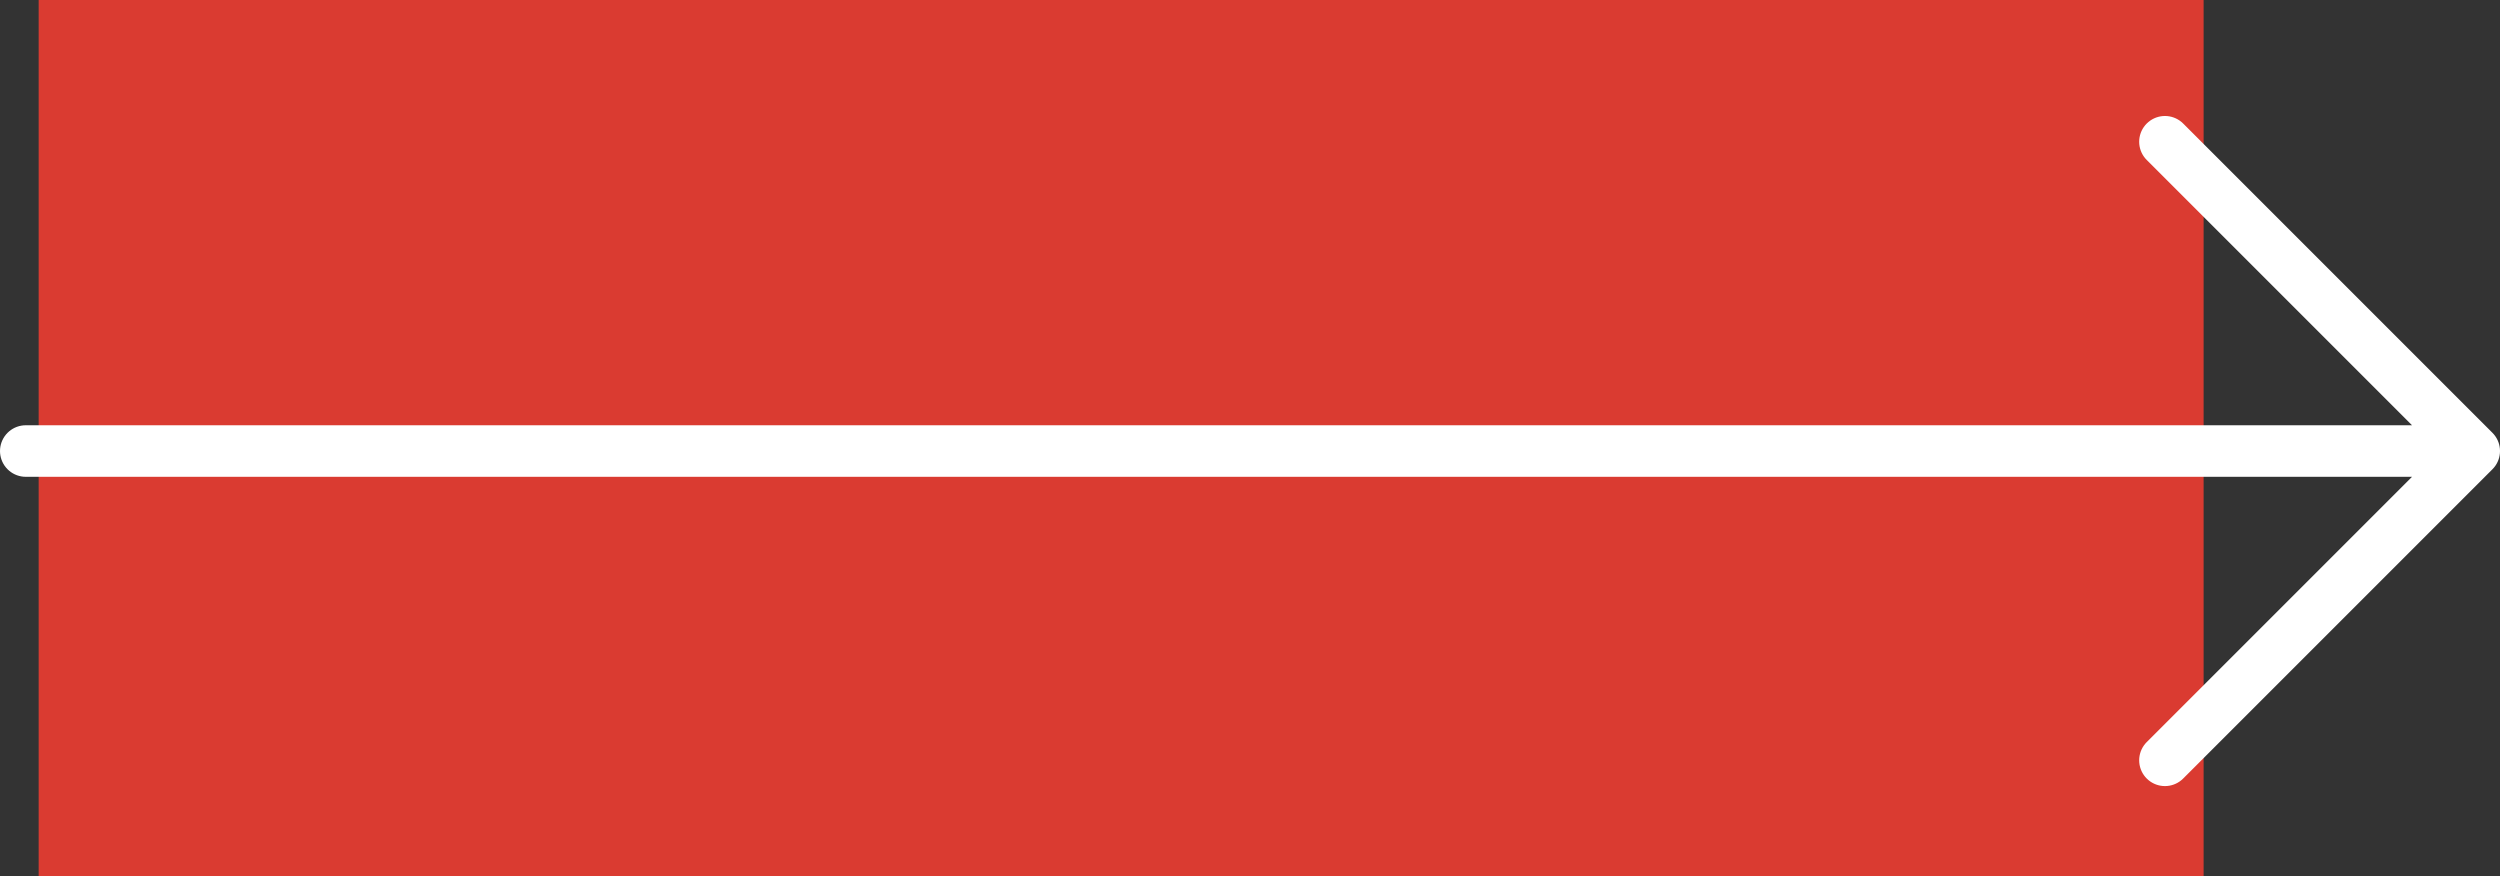
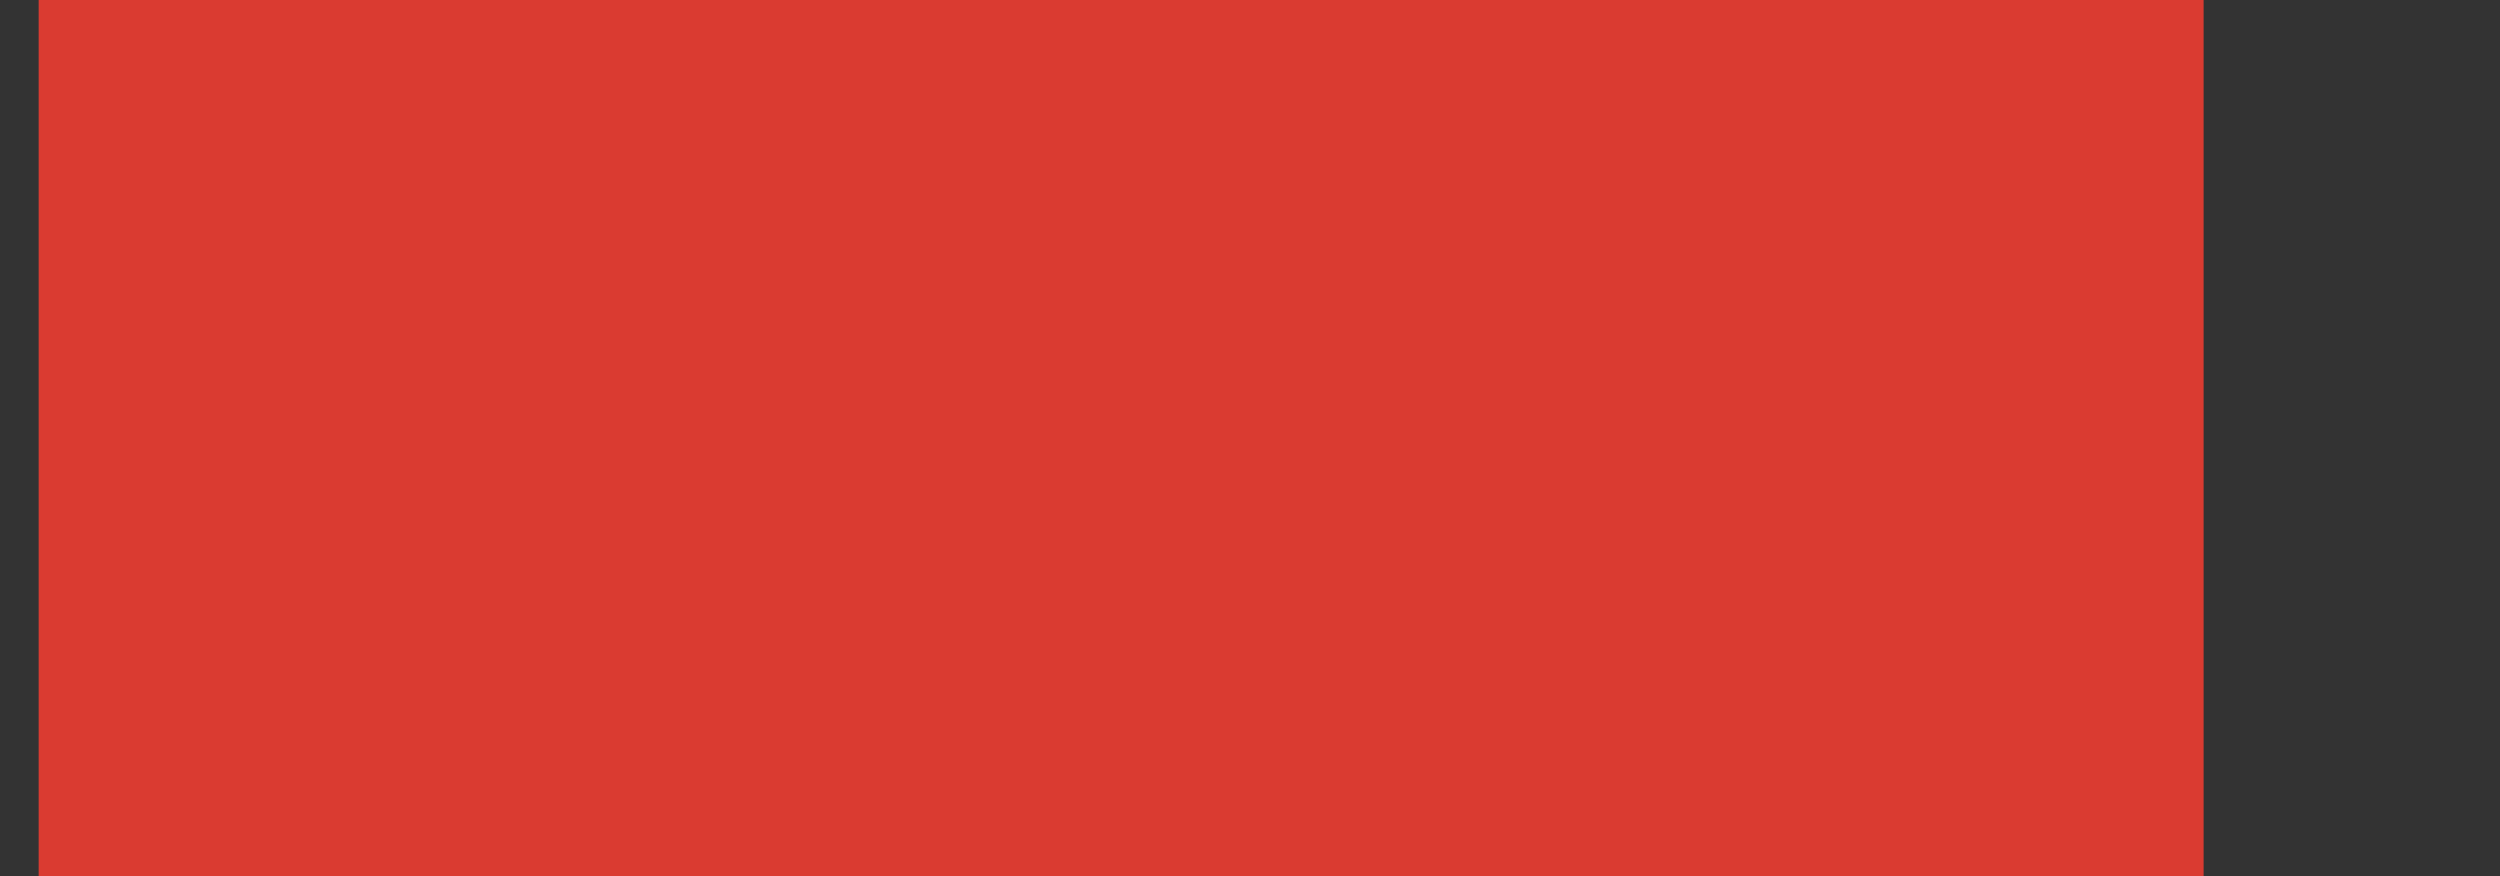
<svg xmlns="http://www.w3.org/2000/svg" width="97px" height="34px" viewBox="0 0 97 34" version="1.1">
  <rect x="0" y="0" width="97" height="34" fill="#333333" stroke="none" />
  <title>Group 5</title>
  <g id="Home" stroke="none" stroke-width="1" fill="none" fill-rule="evenodd">
    <g id="Medium" transform="translate(-1188, -4210)">
      <g id="CTA" transform="translate(220, 4114)">
        <g id="BUtton" transform="translate(969, 75)">
          <g id="Group-5" transform="translate(0, 21)">
            <rect id="Rectangle" fill="#DA3B31" x="0.5" y="0" width="84" height="34" />
-             <path d="M0,17.5 L95,17.5 M83,5.5 L89.194,11.694 L95,17.5 M83,29.5 L89.194,23.306 L95,17.5" id="freccia" stroke="#FFFFFF" stroke-width="2" stroke-linecap="round" />
          </g>
        </g>
      </g>
    </g>
  </g>
</svg>